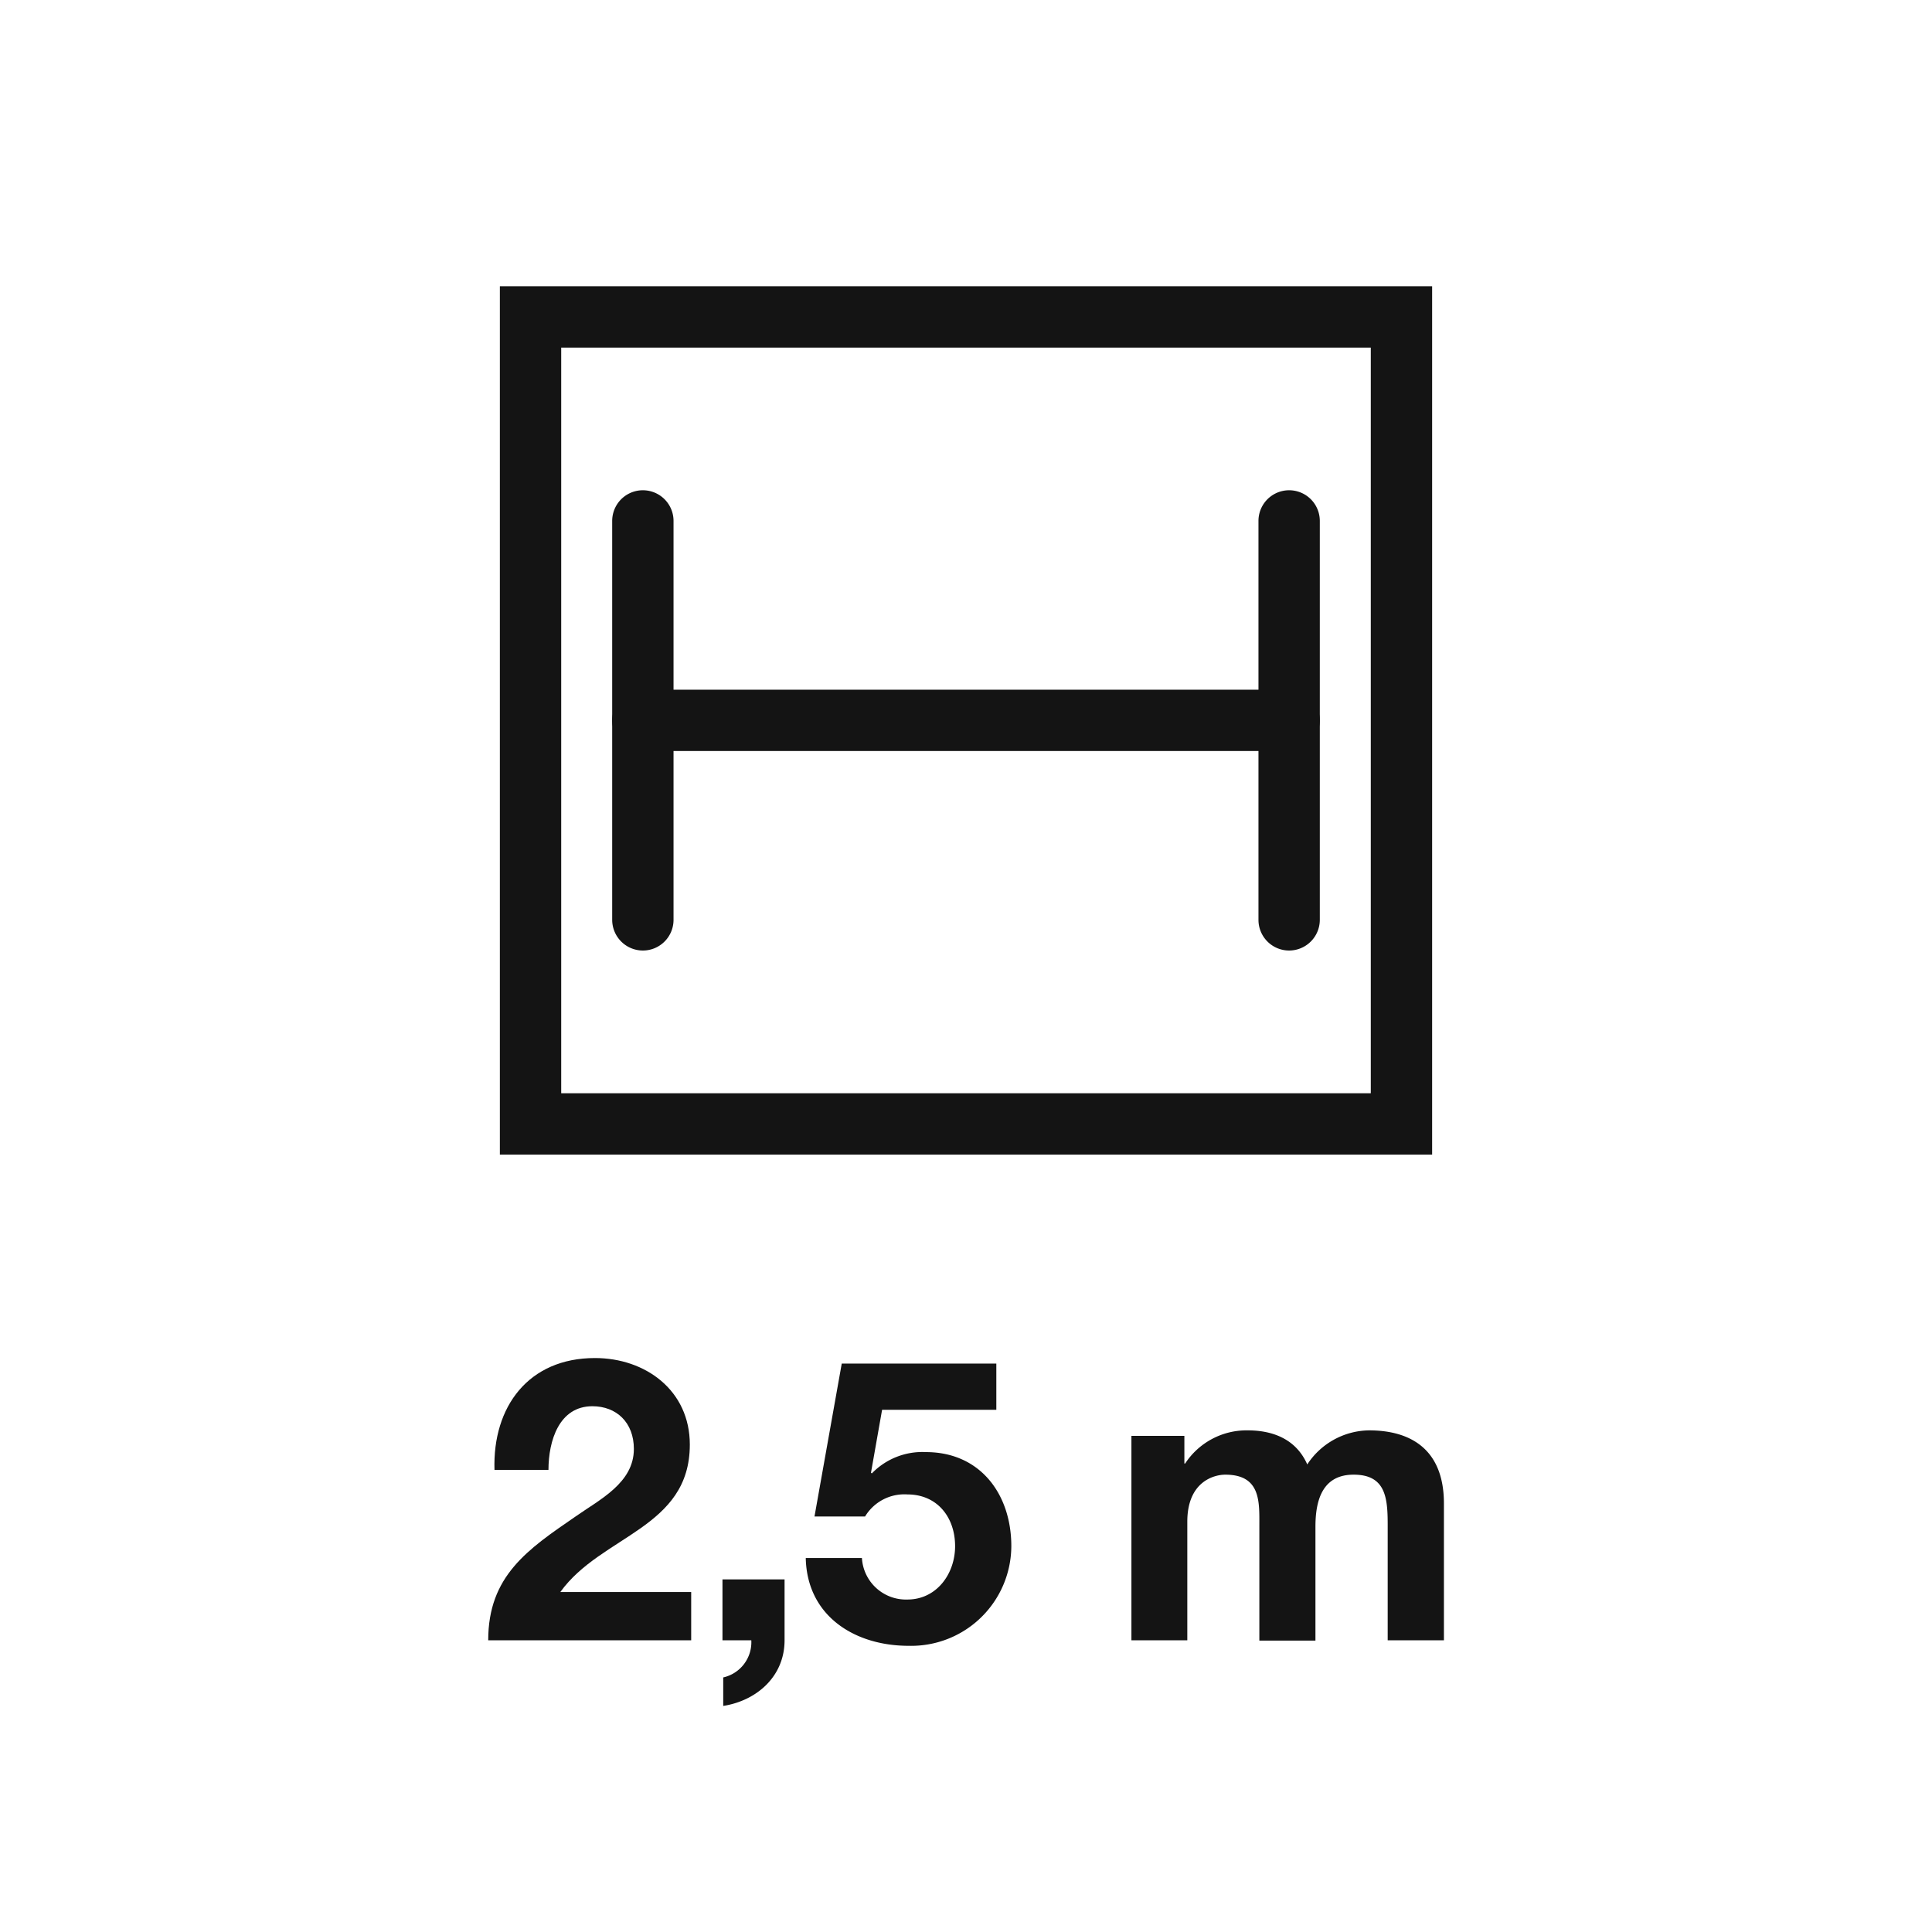
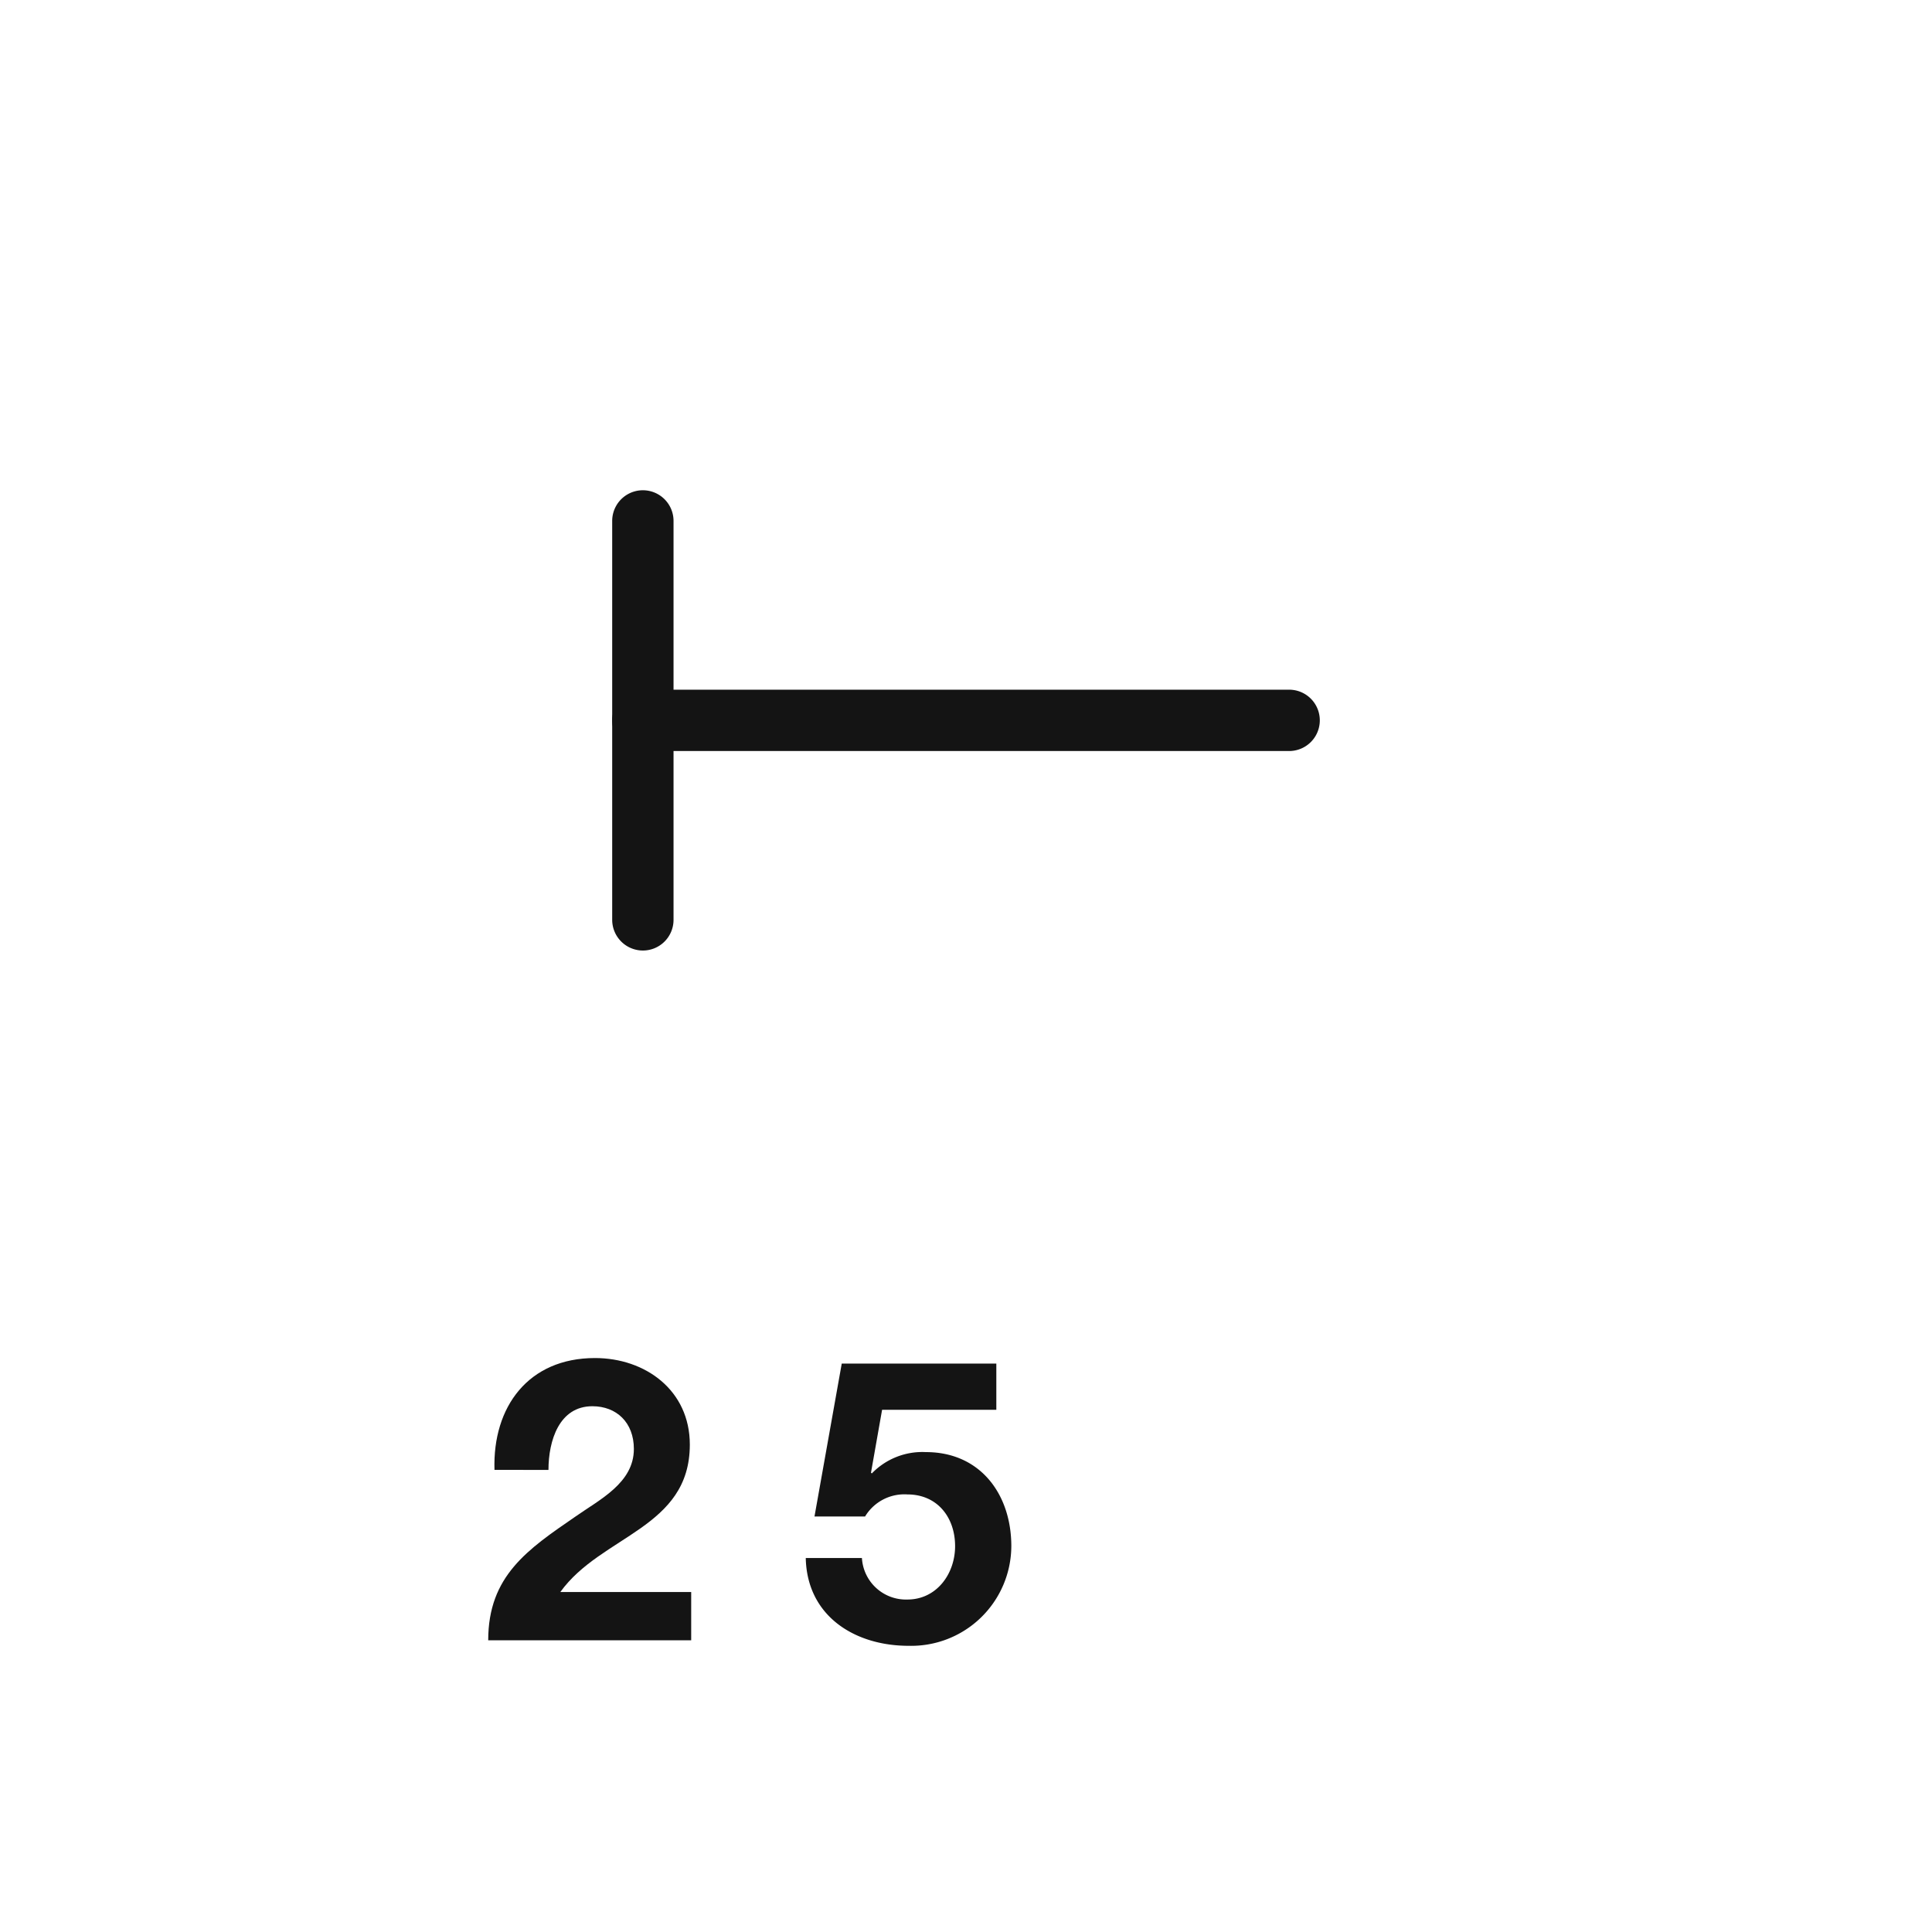
<svg xmlns="http://www.w3.org/2000/svg" id="Tracciati" viewBox="0 0 283.46 283.46">
  <defs>
    <style>.cls-1{fill:#141414;}</style>
  </defs>
-   <path class="cls-1" d="M210.12,169.4H73.34V42H210.12Zm-127.78-9H201.12V51H82.34Z" />
  <path class="cls-1" d="M189.14,110.19H94.32a4.5,4.5,0,0,1,0-9h94.82a4.5,4.5,0,0,1,0,9Z" />
  <path class="cls-1" d="M94.32,139.46a4.51,4.51,0,0,1-4.5-4.5V76.43a4.5,4.5,0,0,1,9,0V135A4.5,4.5,0,0,1,94.32,139.46Z" />
-   <path class="cls-1" d="M189.14,139.46a4.5,4.5,0,0,1-4.5-4.5V76.43a4.5,4.5,0,0,1,9,0V135A4.51,4.51,0,0,1,189.14,139.46Z" />
  <path class="cls-1" d="M72.55,215.66c-.29-9.28,5-16.41,14.74-16.41,7.42,0,13.92,4.75,13.92,12.7,0,12.29-13,13.28-19,21.63h19.2v7.08H71.63c0-9.46,5.8-13.34,12.81-18.16C88,220,93,217.57,93,212.59c0-3.89-2.55-6.27-6.09-6.27-4.87,0-6.44,5.05-6.44,9.34Z" />
-   <path class="cls-1" d="M106,231.73h9.11v8.93c0,5.33-4.12,8.87-9,9.63v-4.18a5.29,5.29,0,0,0,4.12-5.45H106Z" />
  <path class="cls-1" d="M146.18,206.84H129.42l-1.63,9.23.12.11a10.32,10.32,0,0,1,7.94-3.13c8,0,12.53,6.21,12.53,13.8a14.69,14.69,0,0,1-15.08,14.62c-7.88,0-14.9-4.35-15.08-12.88h8.24a6.47,6.47,0,0,0,6.67,6.09c4.29,0,7-3.77,7-7.83,0-4.23-2.61-7.59-7-7.59a6.73,6.73,0,0,0-6.21,3.24H119.5l4-22.44h22.68Z" />
-   <path class="cls-1" d="M166,210.67h7.77v4.06h.11a10.77,10.77,0,0,1,9.17-4.87c3.77,0,7.13,1.33,8.75,5a11,11,0,0,1,9.05-5c6.38,0,11,3,11,10.73v20.07H203.6v-17c0-4-.35-7.3-5-7.3S193,220.24,193,224v16.71h-8.23V223.84c0-3.48.23-7.48-5-7.48-1.63,0-5.57,1-5.57,6.9v17.4H166Z" />
</svg>